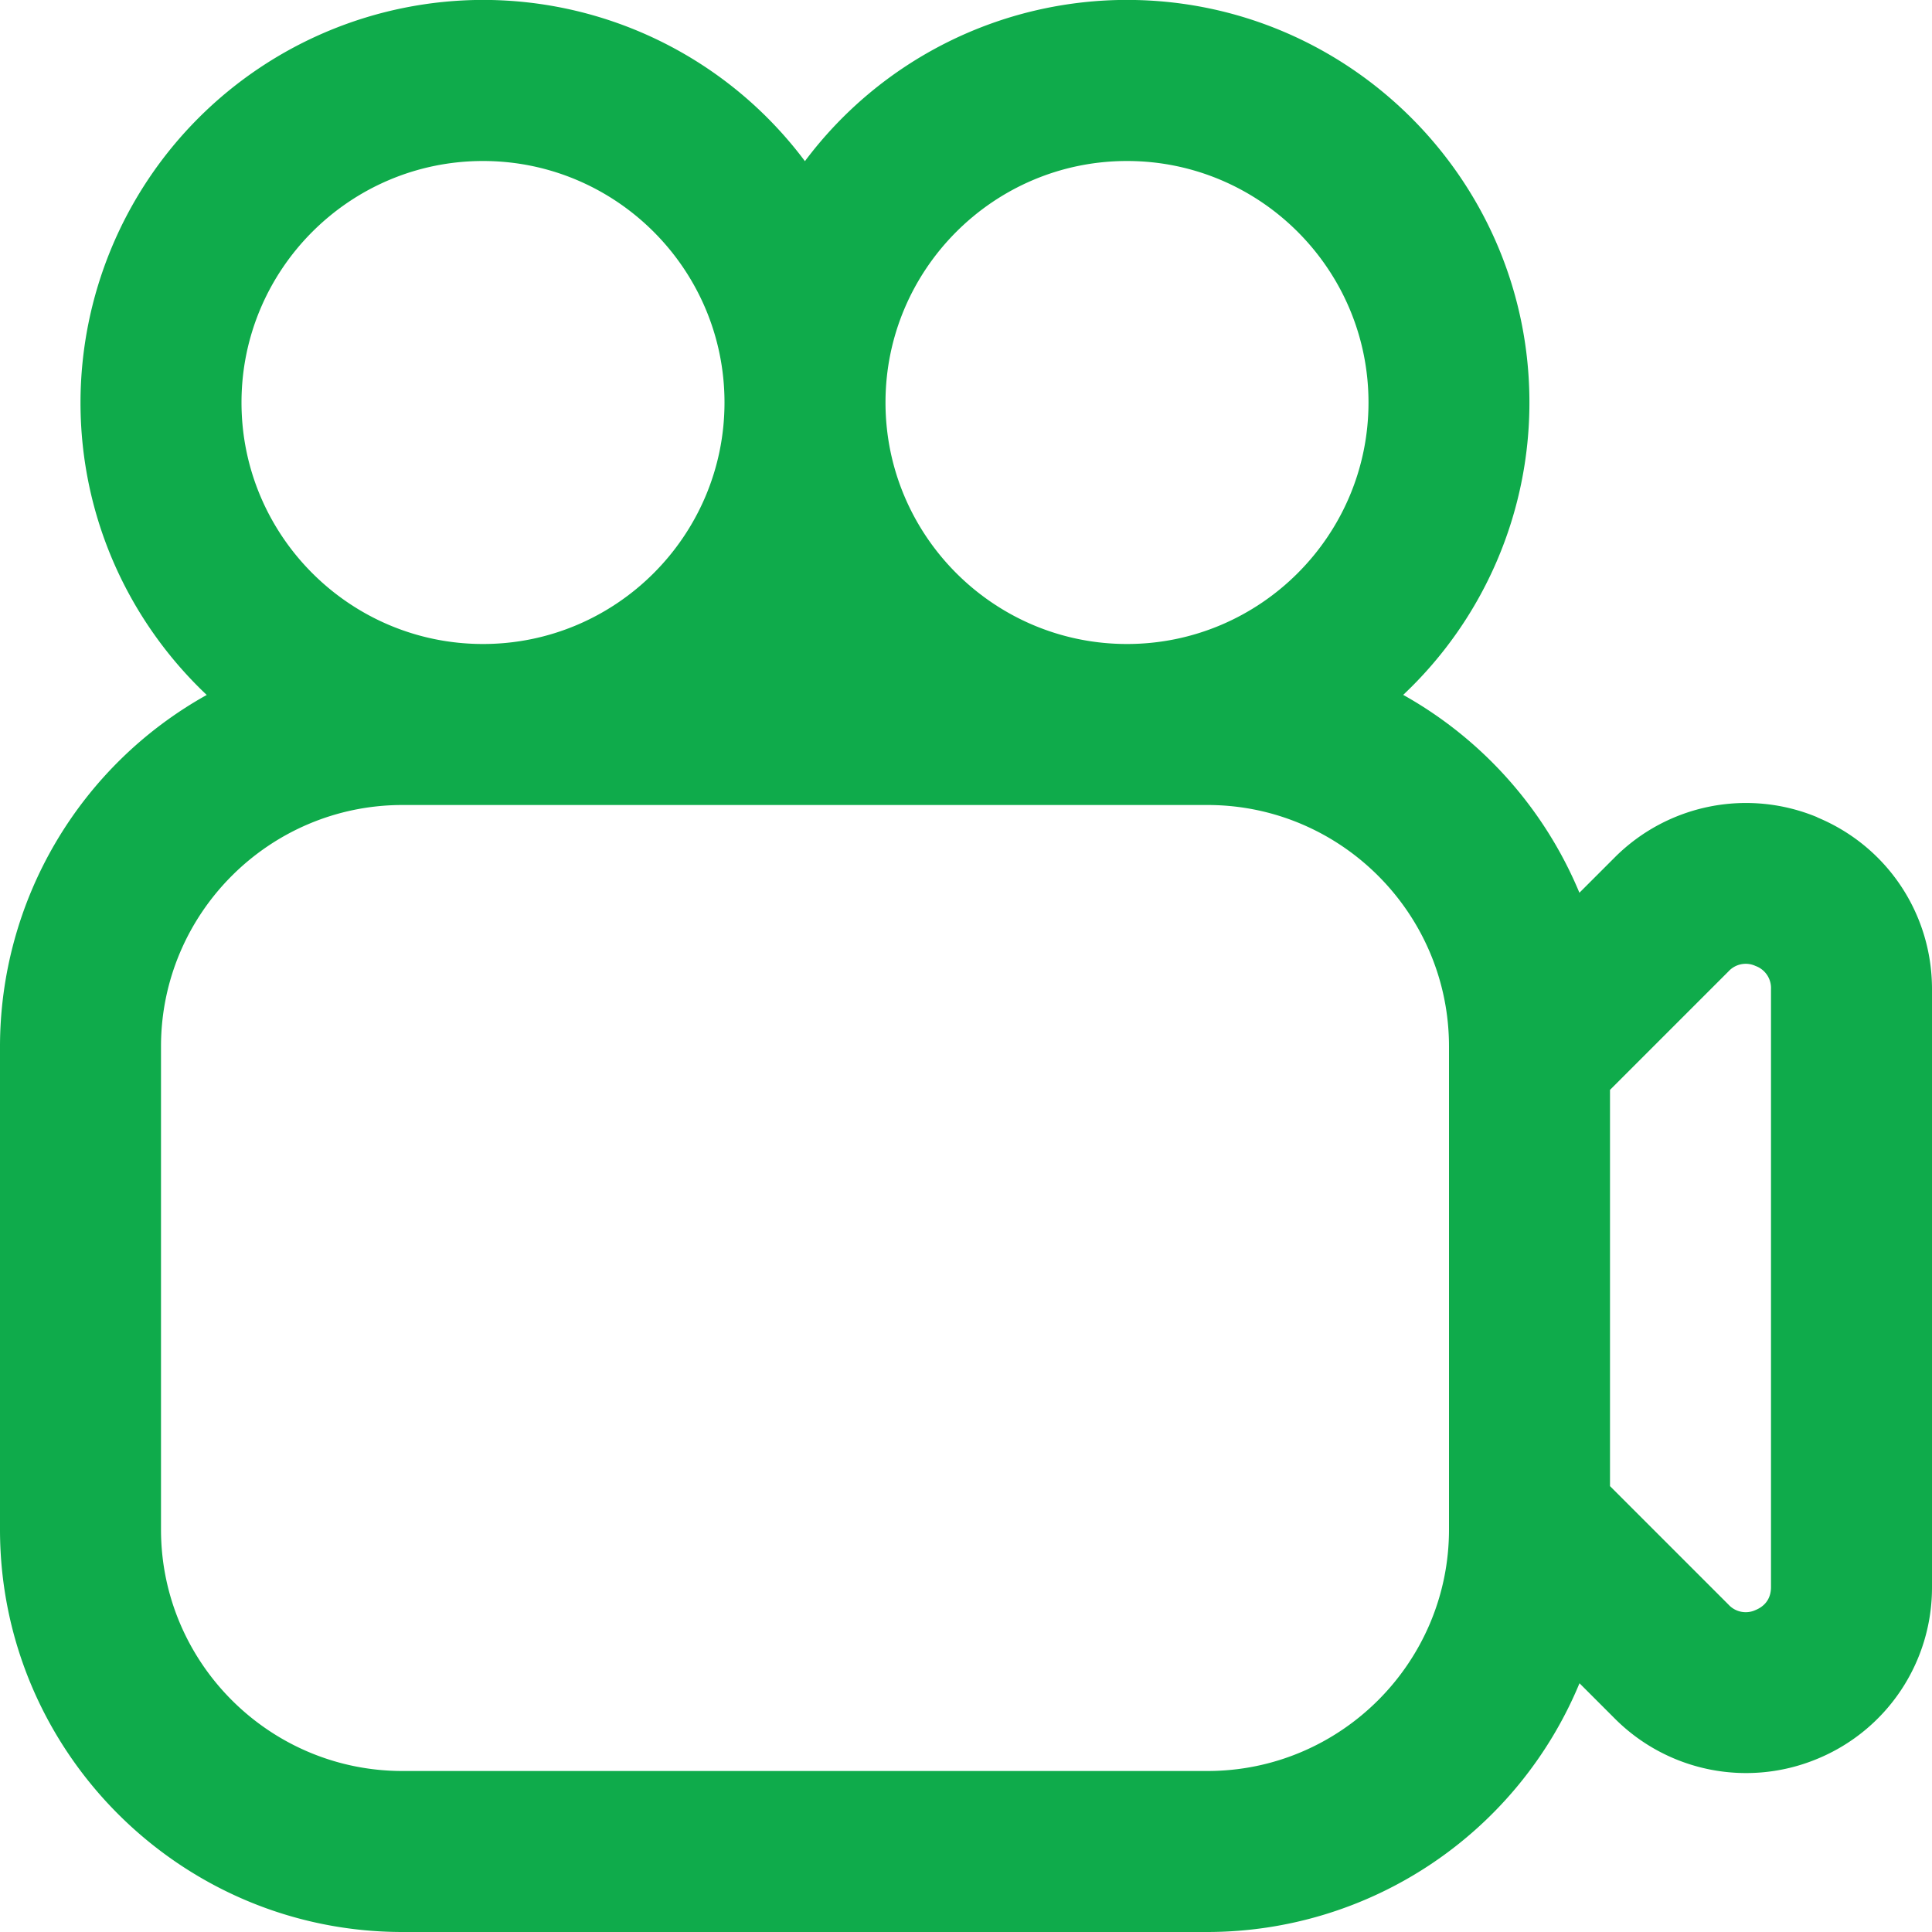
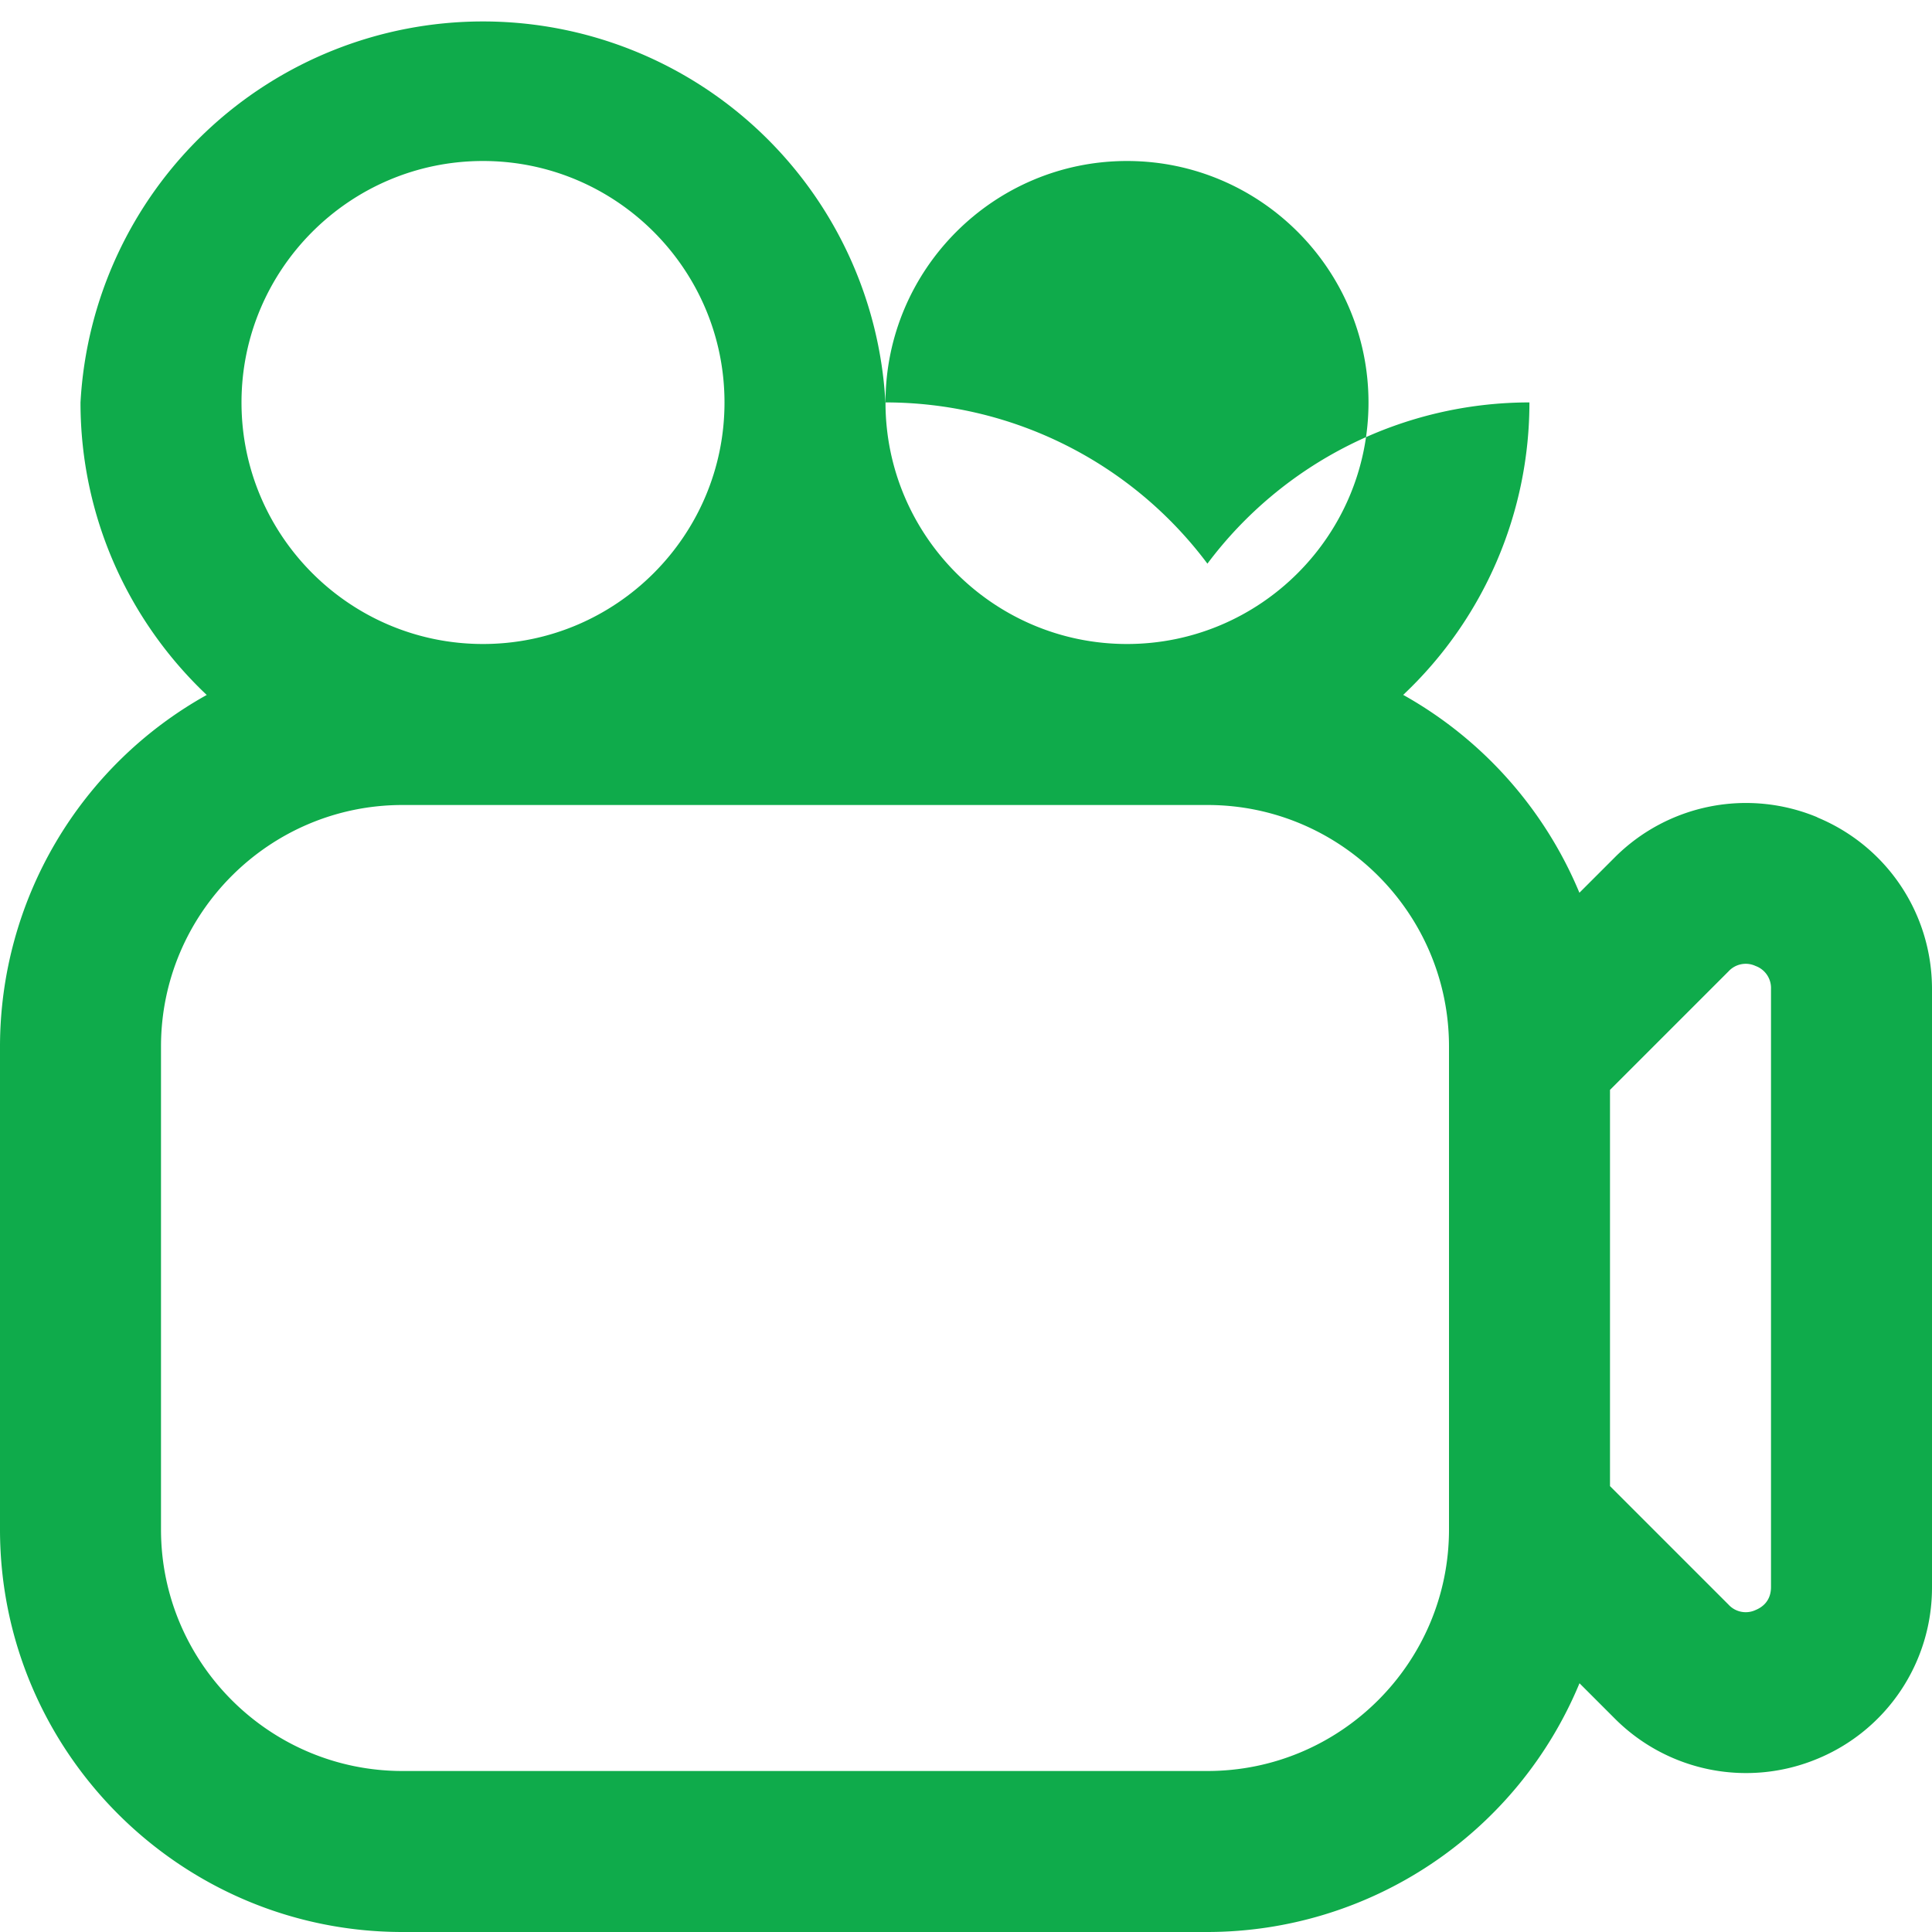
<svg xmlns="http://www.w3.org/2000/svg" version="1.1" width="512" height="512" x="0" y="0" viewBox="0 0 24 24" style="enable-background:new 0 0 512 512" xml:space="preserve" class="">
  <g>
-     <path d="M22.575 10.152a2.304 2.304 0 0 0-2.517.5l-.438.438a5.034 5.034 0 0 0-2.189-2.458 4.986 4.986 0 0 0 1.568-3.633c0-2.757-2.243-5-5-5a4.997 4.997 0 0 0-4 2.003 4.994 4.994 0 0 0-4-2.003A5.007 5.007 0 0 0 1 5c0 1.429.603 2.721 1.568 3.633A5.004 5.004 0 0 0 0 13v6c0 2.757 2.243 5 5 5h10a5.008 5.008 0 0 0 4.621-3.09l.438.438a2.303 2.303 0 0 0 2.516.501A2.3 2.3 0 0 0 24 19.716v-7.429c0-.938-.56-1.775-1.425-2.133ZM14 2c1.654 0 3 1.346 3 3s-1.346 3-3 3-3-1.346-3-3 1.346-3 3-3ZM6 2c1.654 0 3 1.346 3 3S7.654 8 6 8 3 6.654 3 5s1.346-3 3-3Zm12 17c0 1.654-1.346 3-3 3H5c-1.654 0-3-1.346-3-3v-6c0-1.654 1.346-3 3-3h10c1.654 0 3 1.346 3 3v6Zm4 .714c0 .171-.104.25-.191.286a.29.29 0 0 1-.337-.067L20 18.461v-4.922l1.472-1.472a.29.29 0 0 1 .337-.067.291.291 0 0 1 .191.286v7.429Z" fill="#0fab4b" opacity="1" data-original="#000000" class="" />
+     <path d="M22.575 10.152a2.304 2.304 0 0 0-2.517.5l-.438.438a5.034 5.034 0 0 0-2.189-2.458 4.986 4.986 0 0 0 1.568-3.633a4.997 4.997 0 0 0-4 2.003 4.994 4.994 0 0 0-4-2.003A5.007 5.007 0 0 0 1 5c0 1.429.603 2.721 1.568 3.633A5.004 5.004 0 0 0 0 13v6c0 2.757 2.243 5 5 5h10a5.008 5.008 0 0 0 4.621-3.09l.438.438a2.303 2.303 0 0 0 2.516.501A2.3 2.3 0 0 0 24 19.716v-7.429c0-.938-.56-1.775-1.425-2.133ZM14 2c1.654 0 3 1.346 3 3s-1.346 3-3 3-3-1.346-3-3 1.346-3 3-3ZM6 2c1.654 0 3 1.346 3 3S7.654 8 6 8 3 6.654 3 5s1.346-3 3-3Zm12 17c0 1.654-1.346 3-3 3H5c-1.654 0-3-1.346-3-3v-6c0-1.654 1.346-3 3-3h10c1.654 0 3 1.346 3 3v6Zm4 .714c0 .171-.104.25-.191.286a.29.29 0 0 1-.337-.067L20 18.461v-4.922l1.472-1.472a.29.29 0 0 1 .337-.067.291.291 0 0 1 .191.286v7.429Z" fill="#0fab4b" opacity="1" data-original="#000000" class="" />
  </g>
</svg>